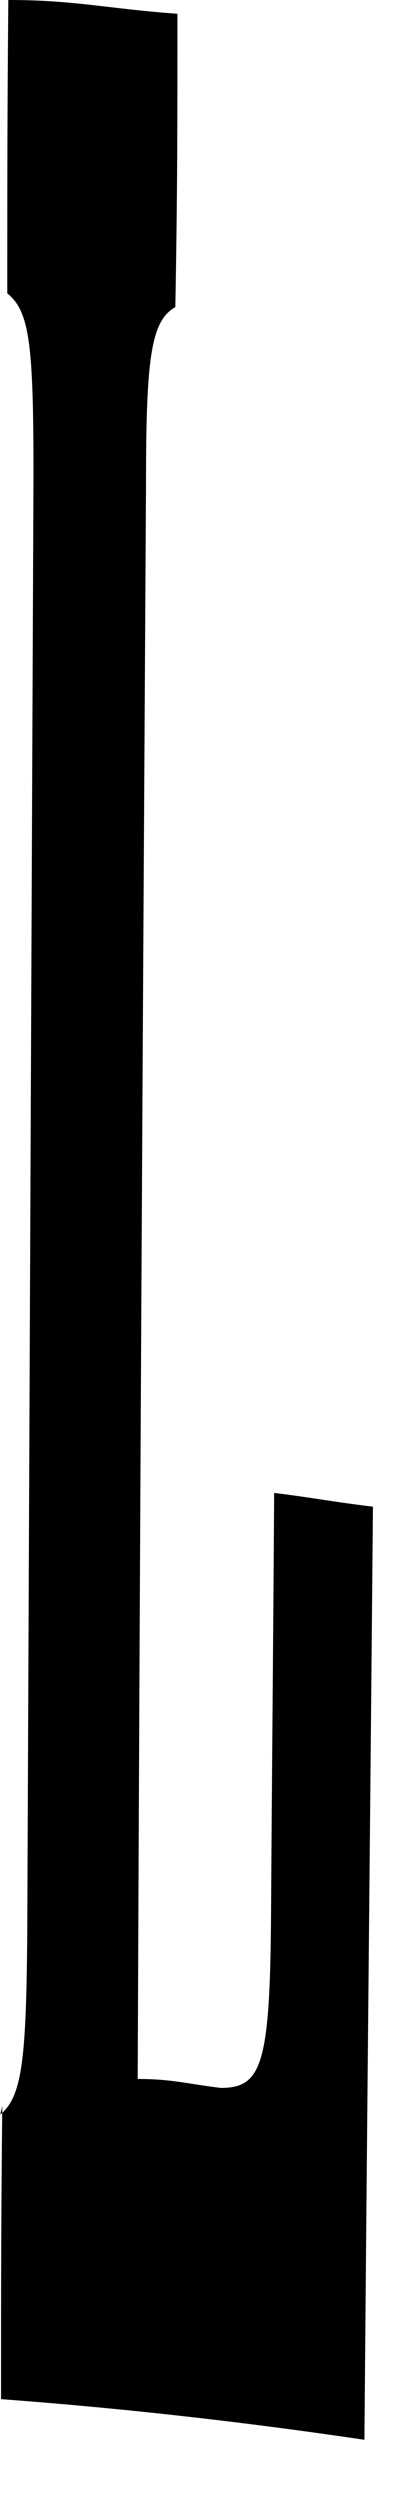
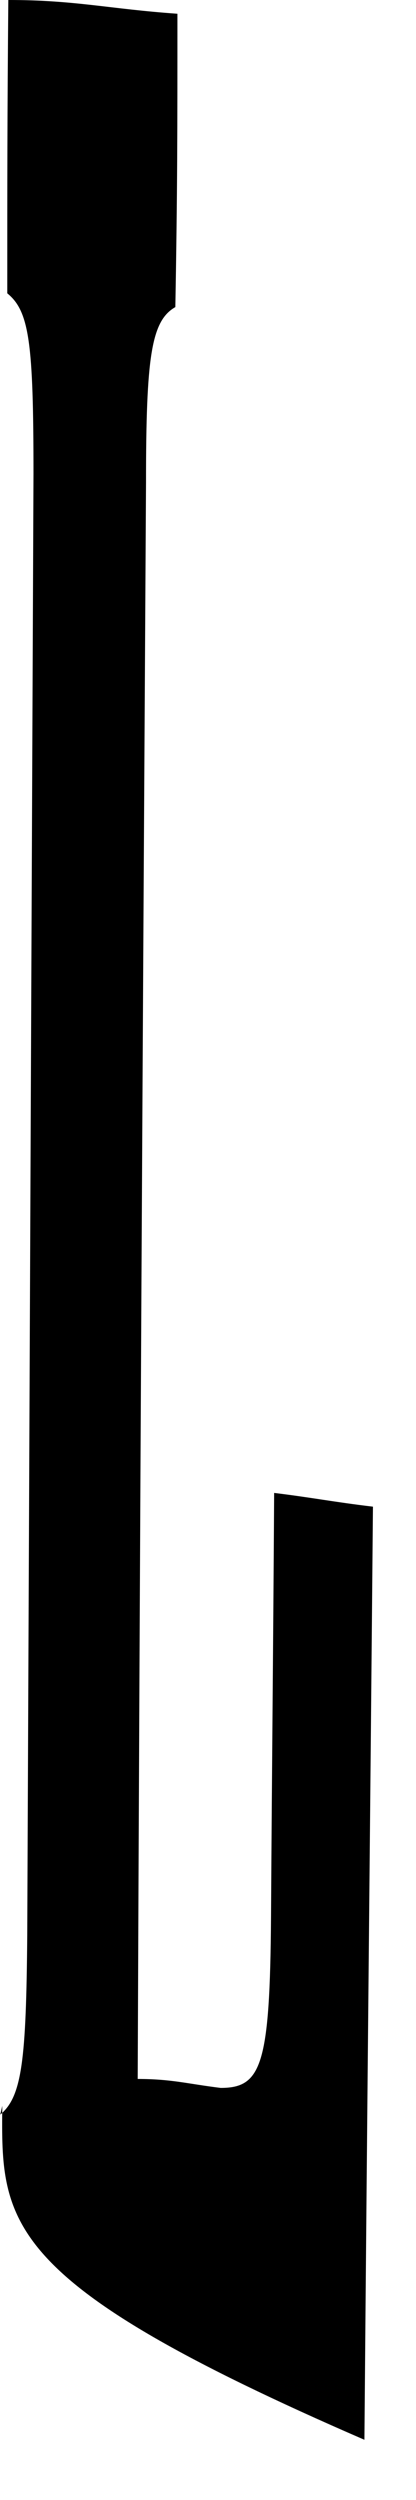
<svg xmlns="http://www.w3.org/2000/svg" fill="none" height="100%" overflow="visible" preserveAspectRatio="none" style="display: block;" viewBox="0 0 2 12" width="100%">
-   <path d="M0 10.151C0.106 10.065 0.126 9.89 0.131 9.285C0.141 6.948 0.151 4.611 0.161 2.274C0.161 1.646 0.141 1.494 0.035 1.408C0.035 0.846 0.035 0.565 0.04 0C0.363 0 0.525 0.043 0.853 0.066C0.853 0.628 0.853 0.909 0.843 1.474C0.727 1.54 0.702 1.712 0.702 2.317C0.687 4.872 0.672 7.424 0.662 9.979C0.824 9.979 0.899 10.002 1.061 10.022C1.257 10.022 1.298 9.913 1.303 9.199C1.308 8.399 1.313 7.986 1.318 7.166C1.505 7.189 1.601 7.209 1.793 7.232C1.777 9.027 1.767 9.916 1.752 11.711C1.172 11.625 0.586 11.559 0.005 11.516C0.005 10.954 0.005 10.673 0.011 10.108L0.001 10.151H0Z" fill="#797B79" id="Vector" style="fill:#797B79;fill:color(display-p3 0.474 0.484 0.476);fill-opacity:1;" />
+   <path d="M0 10.151C0.106 10.065 0.126 9.89 0.131 9.285C0.141 6.948 0.151 4.611 0.161 2.274C0.161 1.646 0.141 1.494 0.035 1.408C0.035 0.846 0.035 0.565 0.04 0C0.363 0 0.525 0.043 0.853 0.066C0.853 0.628 0.853 0.909 0.843 1.474C0.727 1.54 0.702 1.712 0.702 2.317C0.687 4.872 0.672 7.424 0.662 9.979C0.824 9.979 0.899 10.002 1.061 10.022C1.257 10.022 1.298 9.913 1.303 9.199C1.308 8.399 1.313 7.986 1.318 7.166C1.505 7.189 1.601 7.209 1.793 7.232C1.777 9.027 1.767 9.916 1.752 11.711C0.005 10.954 0.005 10.673 0.011 10.108L0.001 10.151H0Z" fill="#797B79" id="Vector" style="fill:#797B79;fill:color(display-p3 0.474 0.484 0.476);fill-opacity:1;" />
</svg>